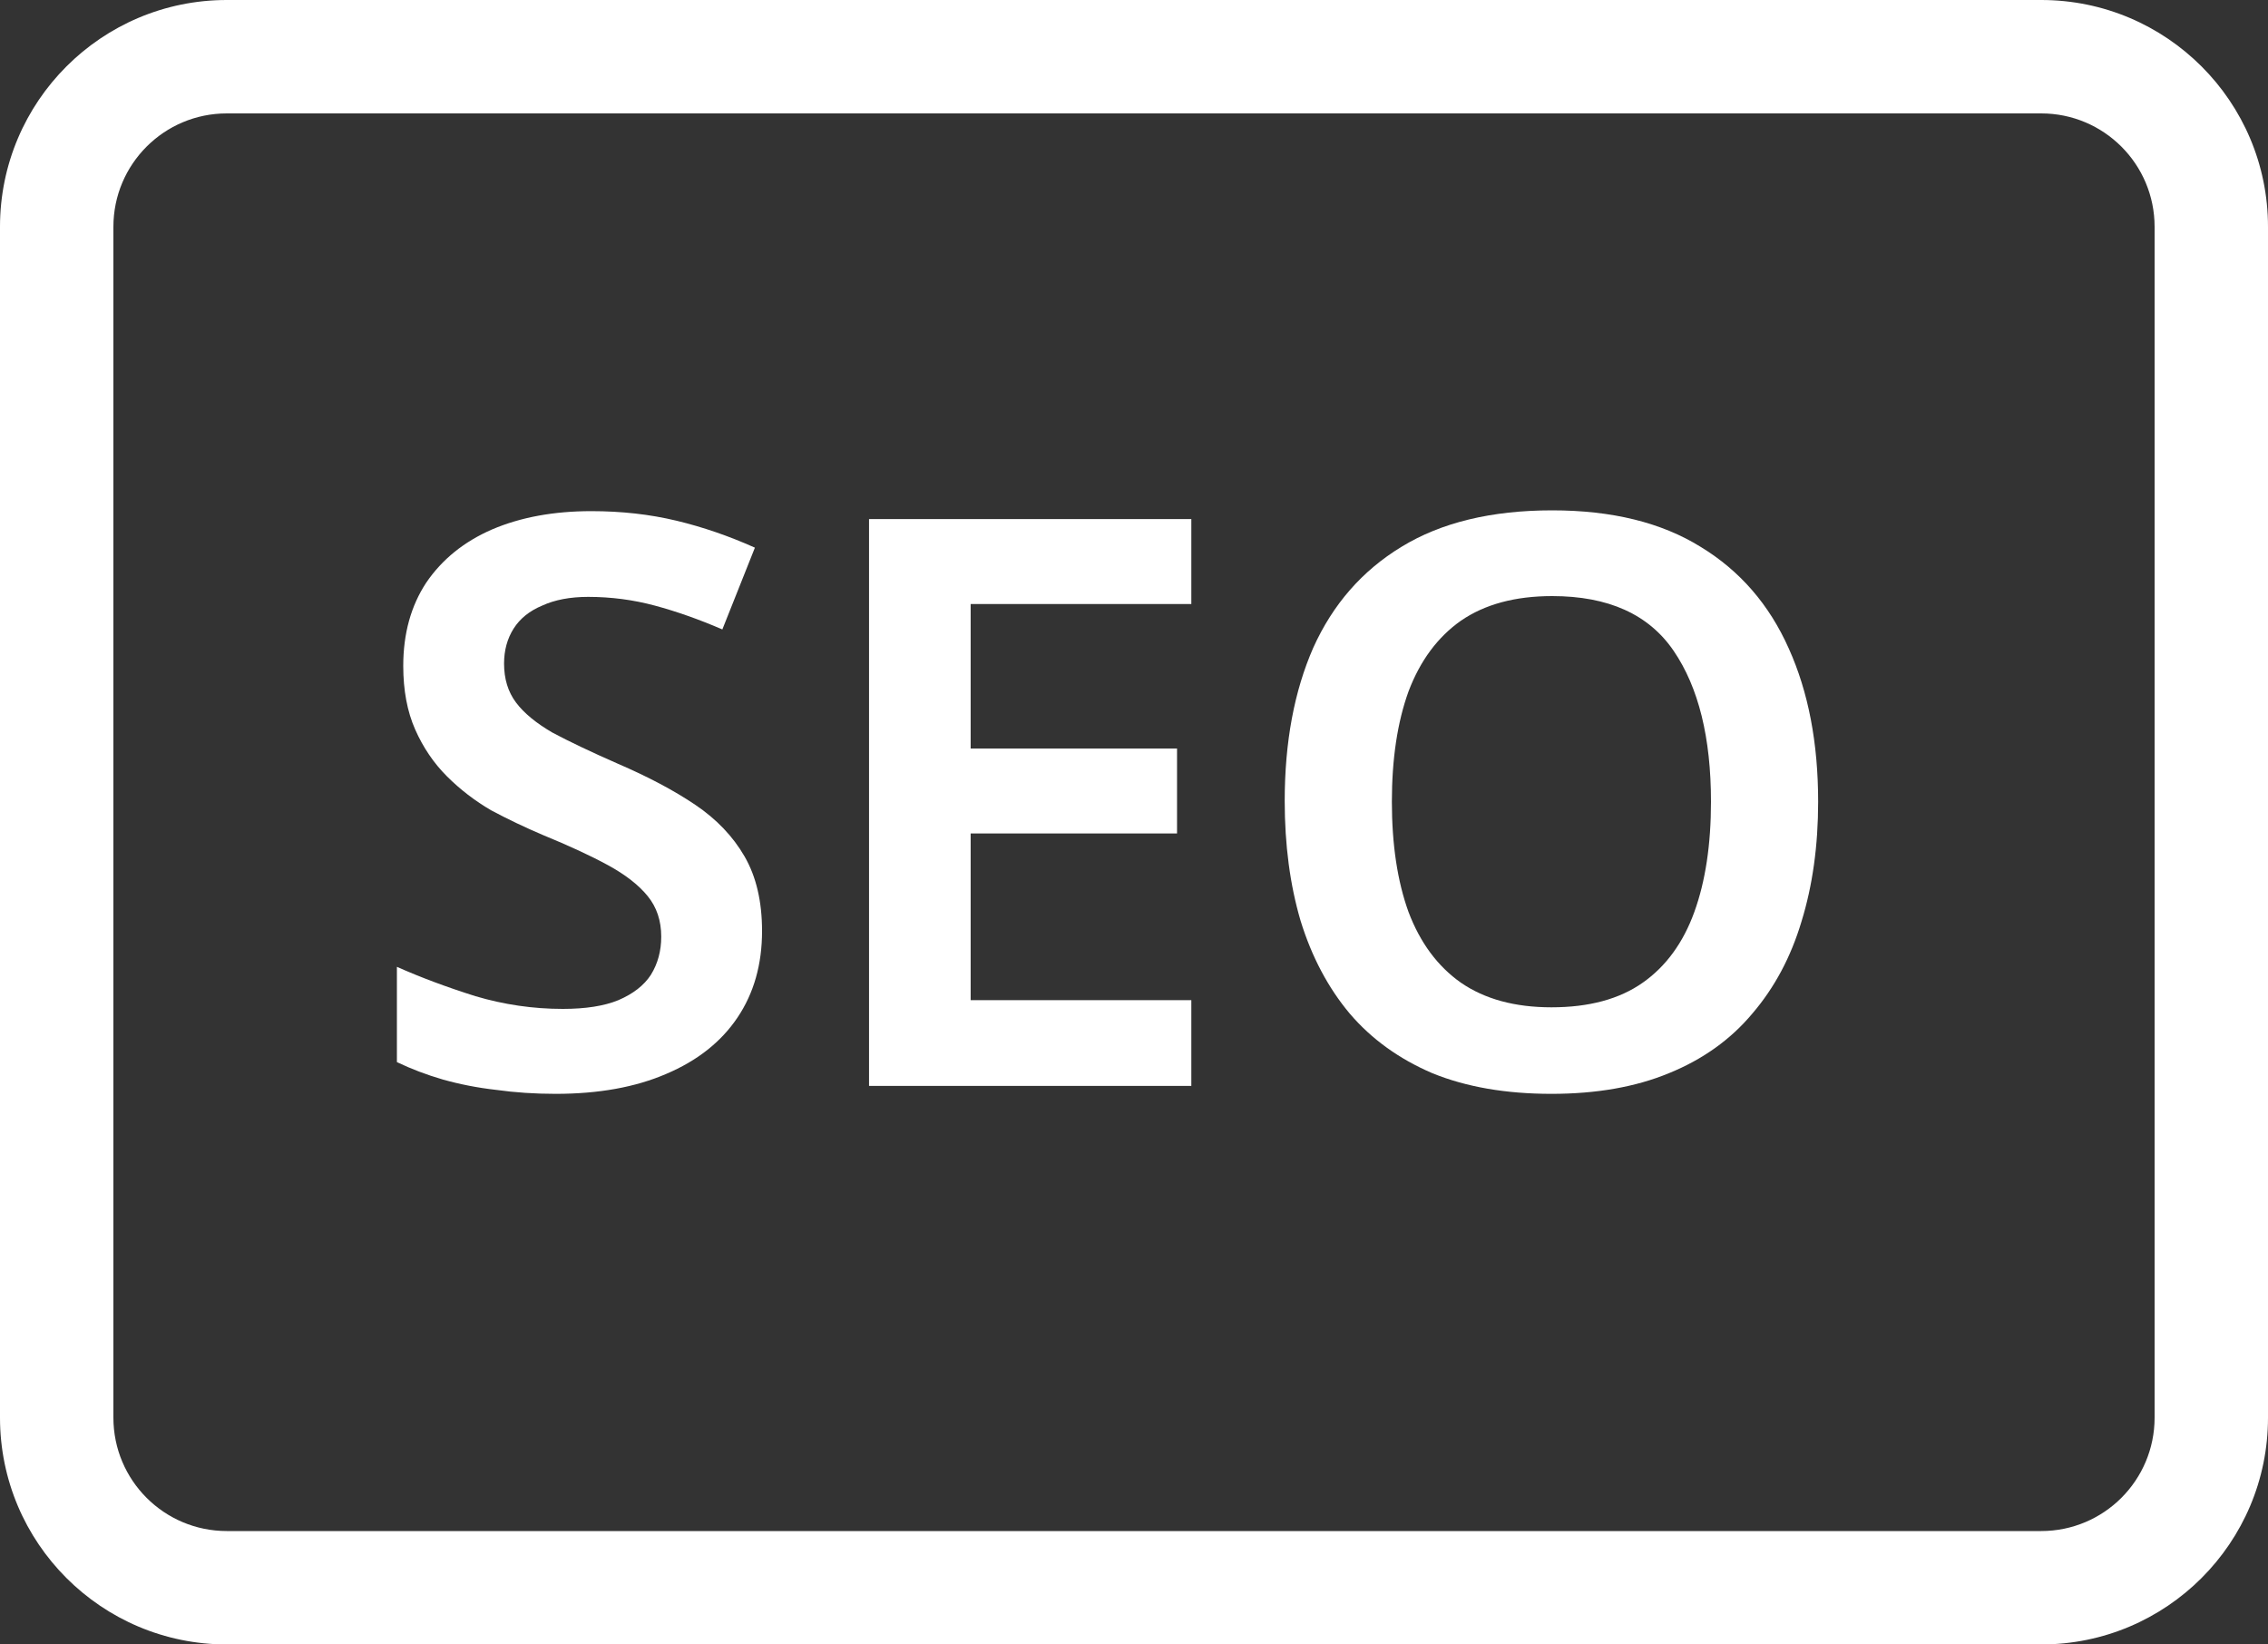
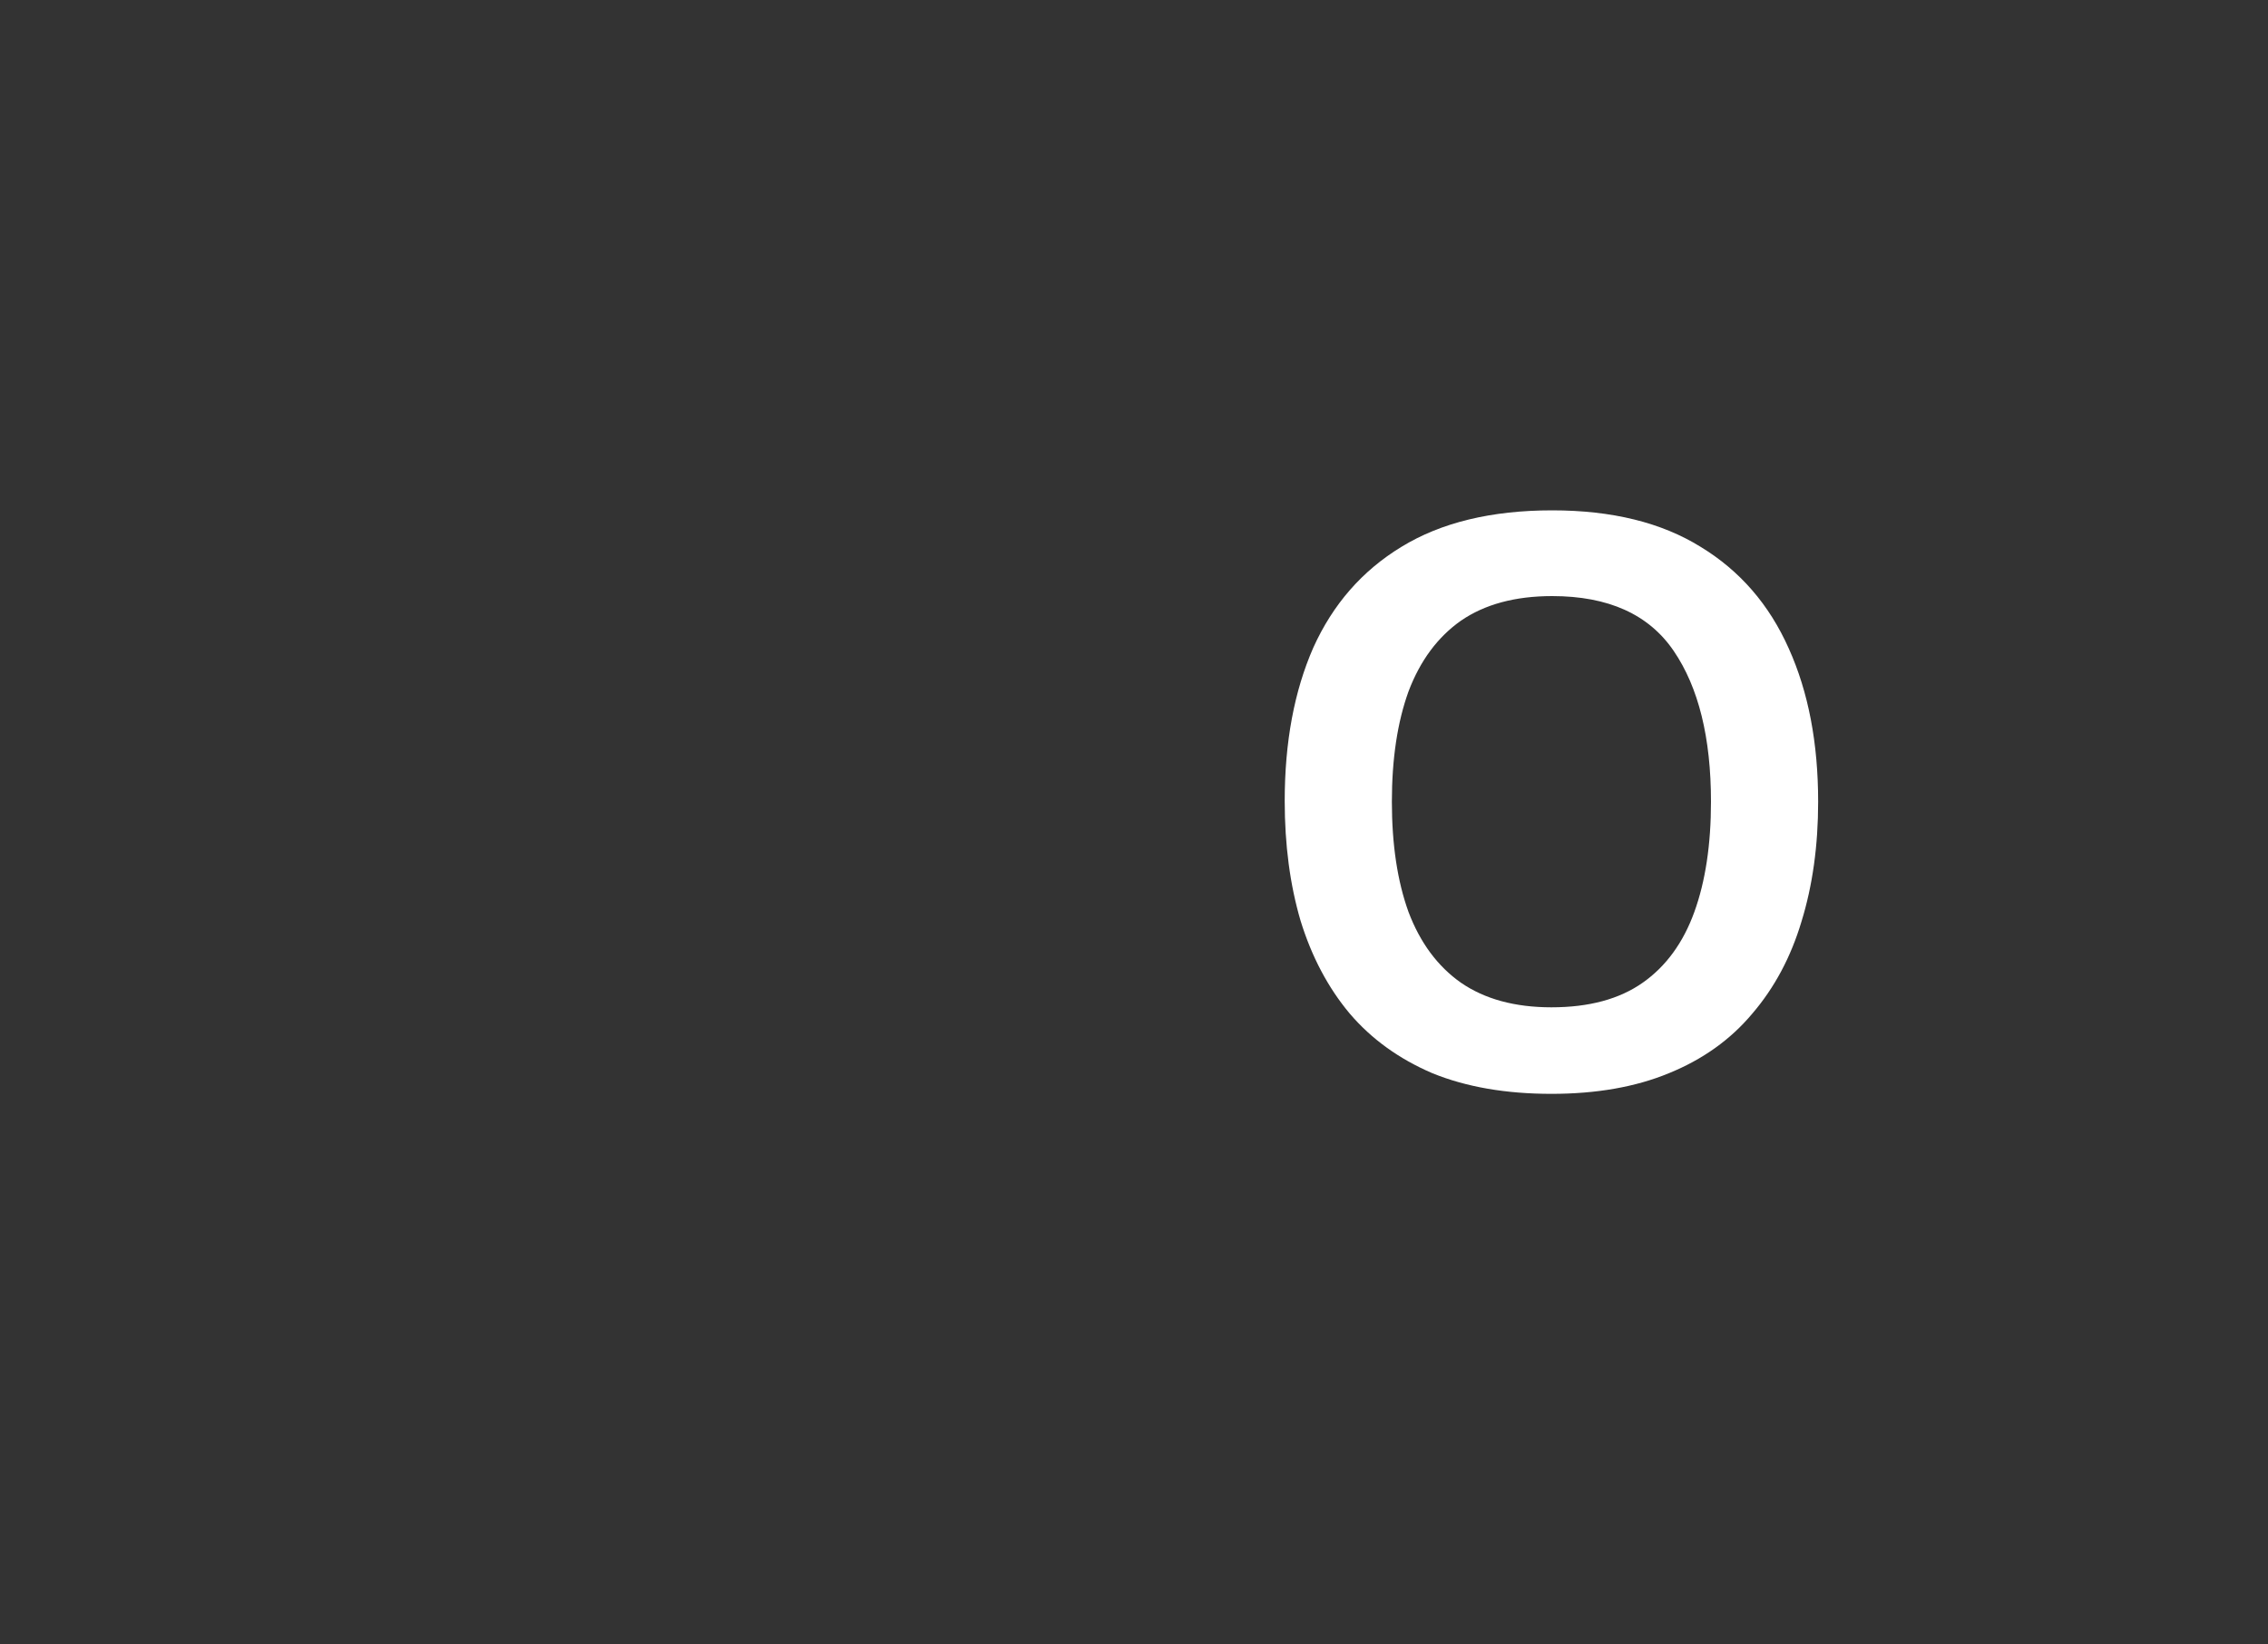
<svg xmlns="http://www.w3.org/2000/svg" width="40" height="29" viewBox="0 0 40 29" fill="none">
  <rect x="0" y="0" width="40" height="29" fill="#333333" stroke="none" />
-   <path fill-rule="evenodd" clip-rule="evenodd" d="M4 0H36C38.209 0 40 1.791 40 4V25C40 27.209 38.209 29 36 29H4C1.791 29 0 27.209 0 25V4C0 1.791 1.791 0 4 0ZM4 2C2.895 2 2 2.895 2 4V25C2 26.105 2.895 27 4 27H36C37.105 27 38 26.105 38 25V4C38 2.895 37.105 2 36 2H4Z" fill="white" />
-   <path d="M13.44 16.42C13.44 17.008 13.295 17.517 13.006 17.946C12.717 18.375 12.297 18.707 11.746 18.94C11.205 19.173 10.556 19.29 9.8 19.29C9.436 19.29 9.086 19.267 8.75 19.22C8.423 19.183 8.111 19.122 7.812 19.038C7.523 18.954 7.252 18.851 7 18.73V17.05C7.42 17.237 7.882 17.409 8.386 17.568C8.89 17.717 9.403 17.792 9.926 17.792C10.327 17.792 10.654 17.741 10.906 17.638C11.167 17.526 11.359 17.377 11.48 17.19C11.601 16.994 11.662 16.77 11.662 16.518C11.662 16.238 11.583 16 11.424 15.804C11.265 15.608 11.032 15.426 10.724 15.258C10.416 15.09 10.033 14.913 9.576 14.726C9.268 14.595 8.965 14.451 8.666 14.292C8.377 14.124 8.115 13.923 7.882 13.69C7.649 13.457 7.462 13.181 7.322 12.864C7.182 12.547 7.112 12.173 7.112 11.744C7.112 11.175 7.247 10.685 7.518 10.274C7.798 9.863 8.185 9.551 8.68 9.336C9.184 9.121 9.767 9.014 10.43 9.014C10.962 9.014 11.461 9.07 11.928 9.182C12.395 9.294 12.857 9.453 13.314 9.658L12.74 11.1C12.329 10.923 11.933 10.783 11.55 10.68C11.167 10.577 10.775 10.526 10.374 10.526C10.057 10.526 9.786 10.577 9.562 10.68C9.338 10.773 9.17 10.909 9.058 11.086C8.946 11.263 8.89 11.469 8.89 11.702C8.89 11.973 8.96 12.201 9.1 12.388C9.24 12.575 9.455 12.752 9.744 12.92C10.043 13.079 10.425 13.261 10.892 13.466C11.433 13.699 11.891 13.942 12.264 14.194C12.637 14.446 12.927 14.749 13.132 15.104C13.337 15.459 13.44 15.897 13.44 16.42Z" fill="white" />
-   <path d="M21.011 19.15H15.327V9.154H21.011V10.652H17.119V13.2H20.759V14.698H17.119V17.638H21.011V19.15Z" fill="white" />
  <path d="M32.066 14.138C32.066 14.913 31.968 15.617 31.772 16.252C31.585 16.877 31.296 17.419 30.904 17.876C30.521 18.333 30.031 18.683 29.434 18.926C28.846 19.169 28.155 19.29 27.362 19.29C26.559 19.29 25.859 19.169 25.262 18.926C24.674 18.674 24.189 18.324 23.806 17.876C23.423 17.419 23.134 16.873 22.938 16.238C22.751 15.603 22.658 14.899 22.658 14.124C22.658 13.088 22.826 12.187 23.162 11.422C23.507 10.657 24.025 10.064 24.716 9.644C25.416 9.215 26.303 9 27.376 9C28.431 9 29.303 9.215 29.994 9.644C30.685 10.064 31.203 10.661 31.548 11.436C31.893 12.201 32.066 13.102 32.066 14.138ZM24.548 14.138C24.548 14.894 24.646 15.543 24.842 16.084C25.047 16.625 25.355 17.041 25.766 17.33C26.186 17.619 26.718 17.764 27.362 17.764C28.025 17.764 28.561 17.619 28.972 17.33C29.383 17.041 29.686 16.625 29.882 16.084C30.078 15.543 30.176 14.894 30.176 14.138C30.176 13.009 29.957 12.122 29.518 11.478C29.079 10.834 28.365 10.512 27.376 10.512C26.723 10.512 26.186 10.657 25.766 10.946C25.355 11.235 25.047 11.651 24.842 12.192C24.646 12.733 24.548 13.382 24.548 14.138Z" fill="white" />
</svg>